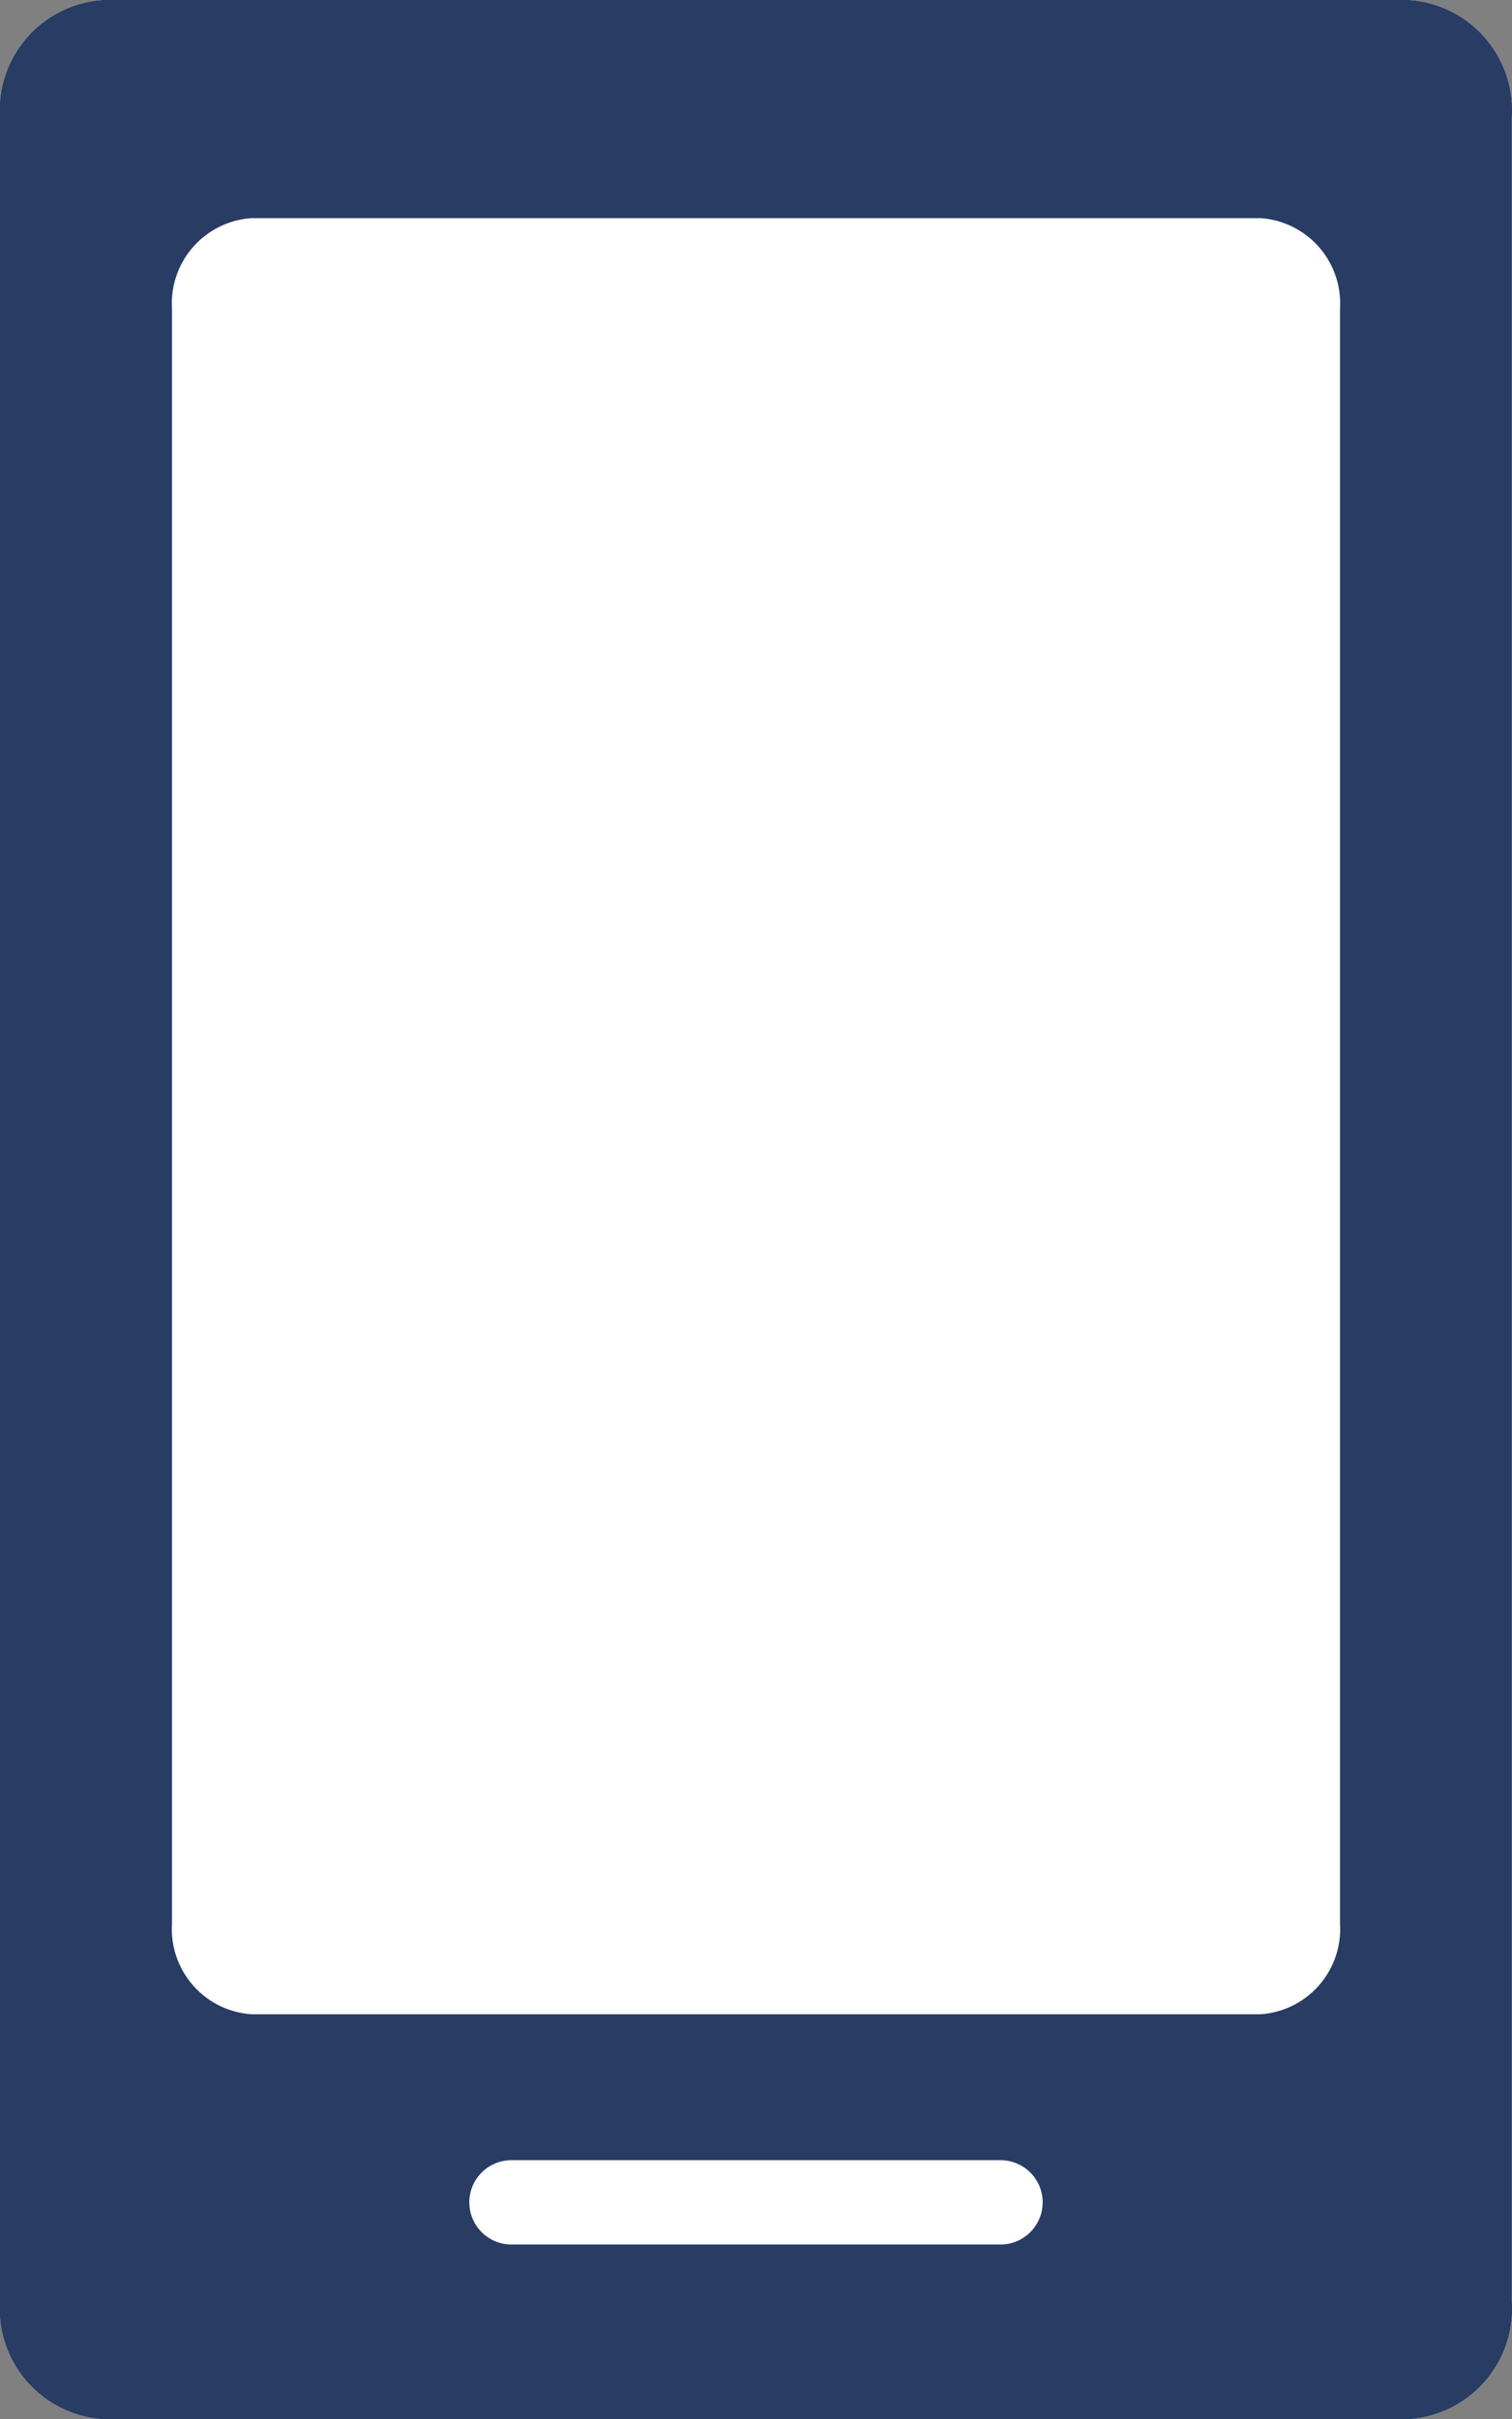
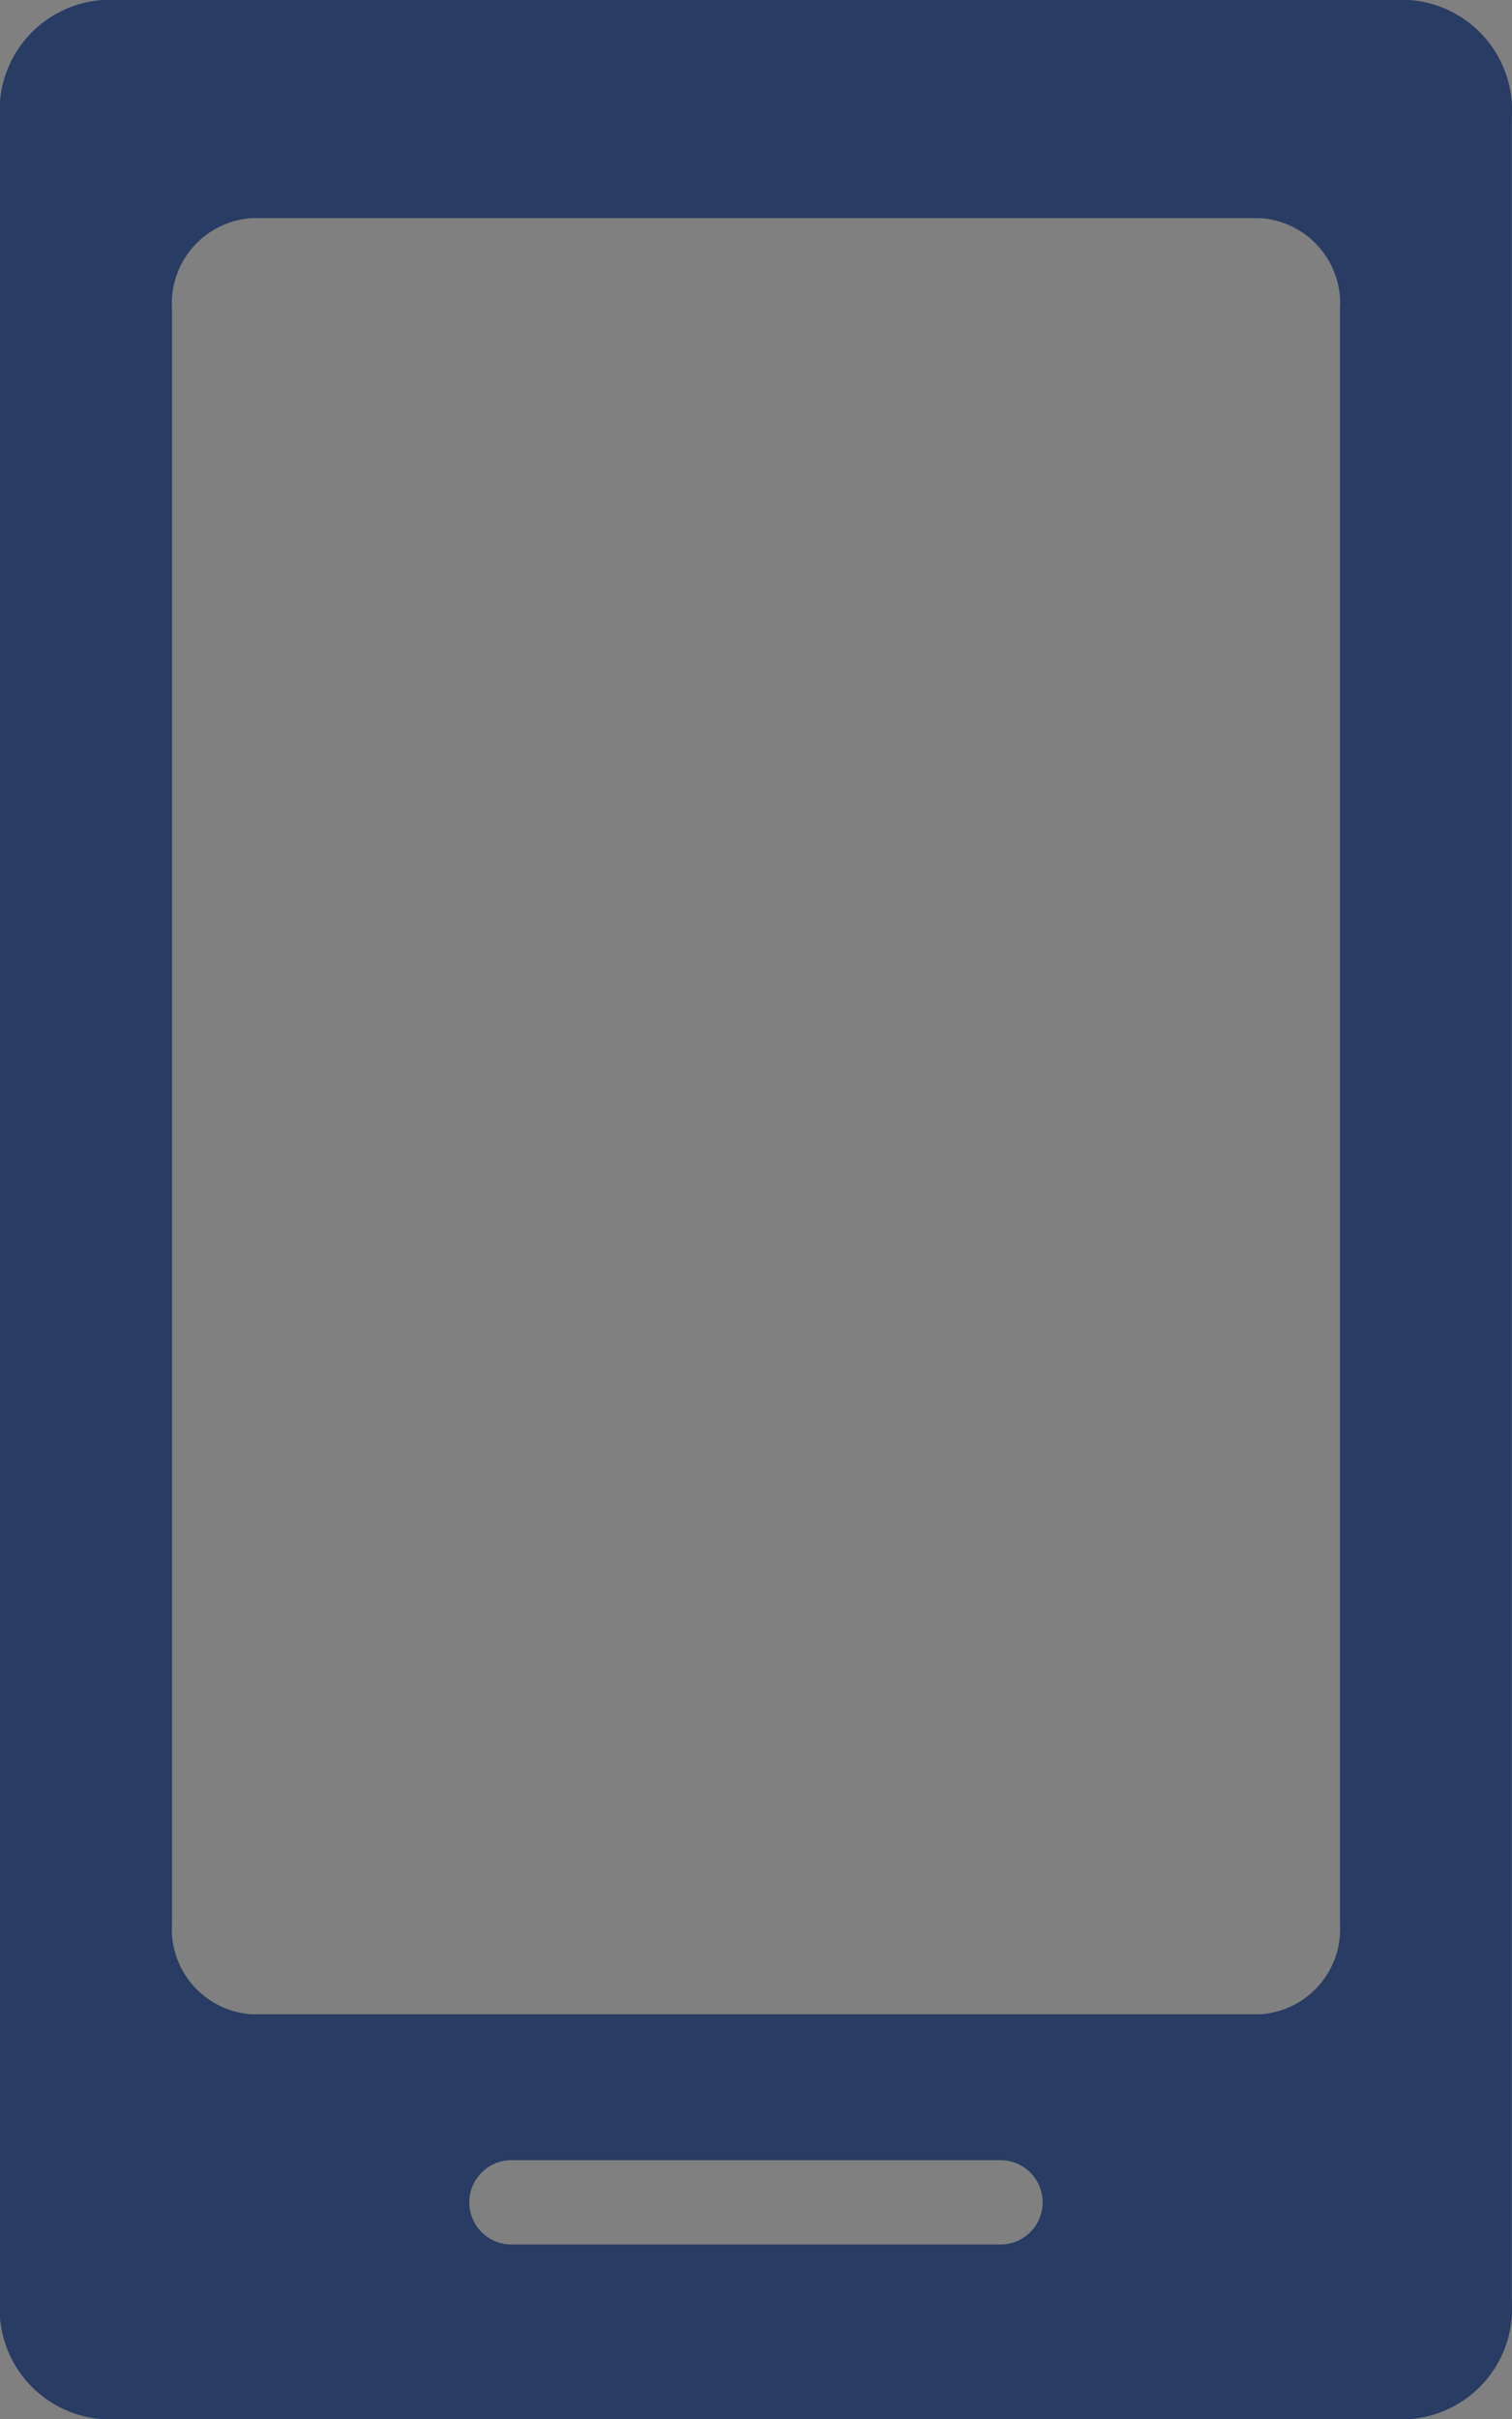
<svg xmlns="http://www.w3.org/2000/svg" width="45" height="71.969" viewBox="0 0 45 71.969">
  <rect x="0" y="0" width="45" height="71.969" fill="#808080" stroke="none" />
  <g id="グループ_209" data-name="グループ 209" transform="translate(-270.945 -1719.066)">
-     <path id="パス_114" data-name="パス 114" d="M312.885,1719.066H274a3.291,3.291,0,0,0-3.059,3.494v64.982a3.292,3.292,0,0,0,3.059,3.493h38.881a3.292,3.292,0,0,0,3.06-3.493V1722.56A3.291,3.291,0,0,0,312.885,1719.066Z" fill="#fff" />
    <g id="グループ_208" data-name="グループ 208">
      <path id="パス_115" data-name="パス 115" d="M312.885,1719.066H274a3.291,3.291,0,0,0-3.059,3.494v64.982a3.292,3.292,0,0,0,3.059,3.493h38.881a3.292,3.292,0,0,0,3.06-3.493V1722.56A3.291,3.291,0,0,0,312.885,1719.066Zm-12.127,66.772H286.131a1.254,1.254,0,0,1,0-2.507h14.627a1.254,1.254,0,0,1,0,2.507Zm10.068-9.549a2.541,2.541,0,0,1-2.364,2.7H278.428a2.541,2.541,0,0,1-2.364-2.7v-48.033a2.543,2.543,0,0,1,2.364-2.7h30.034a2.543,2.543,0,0,1,2.364,2.7Z" fill="#283c64" />
    </g>
  </g>
</svg>